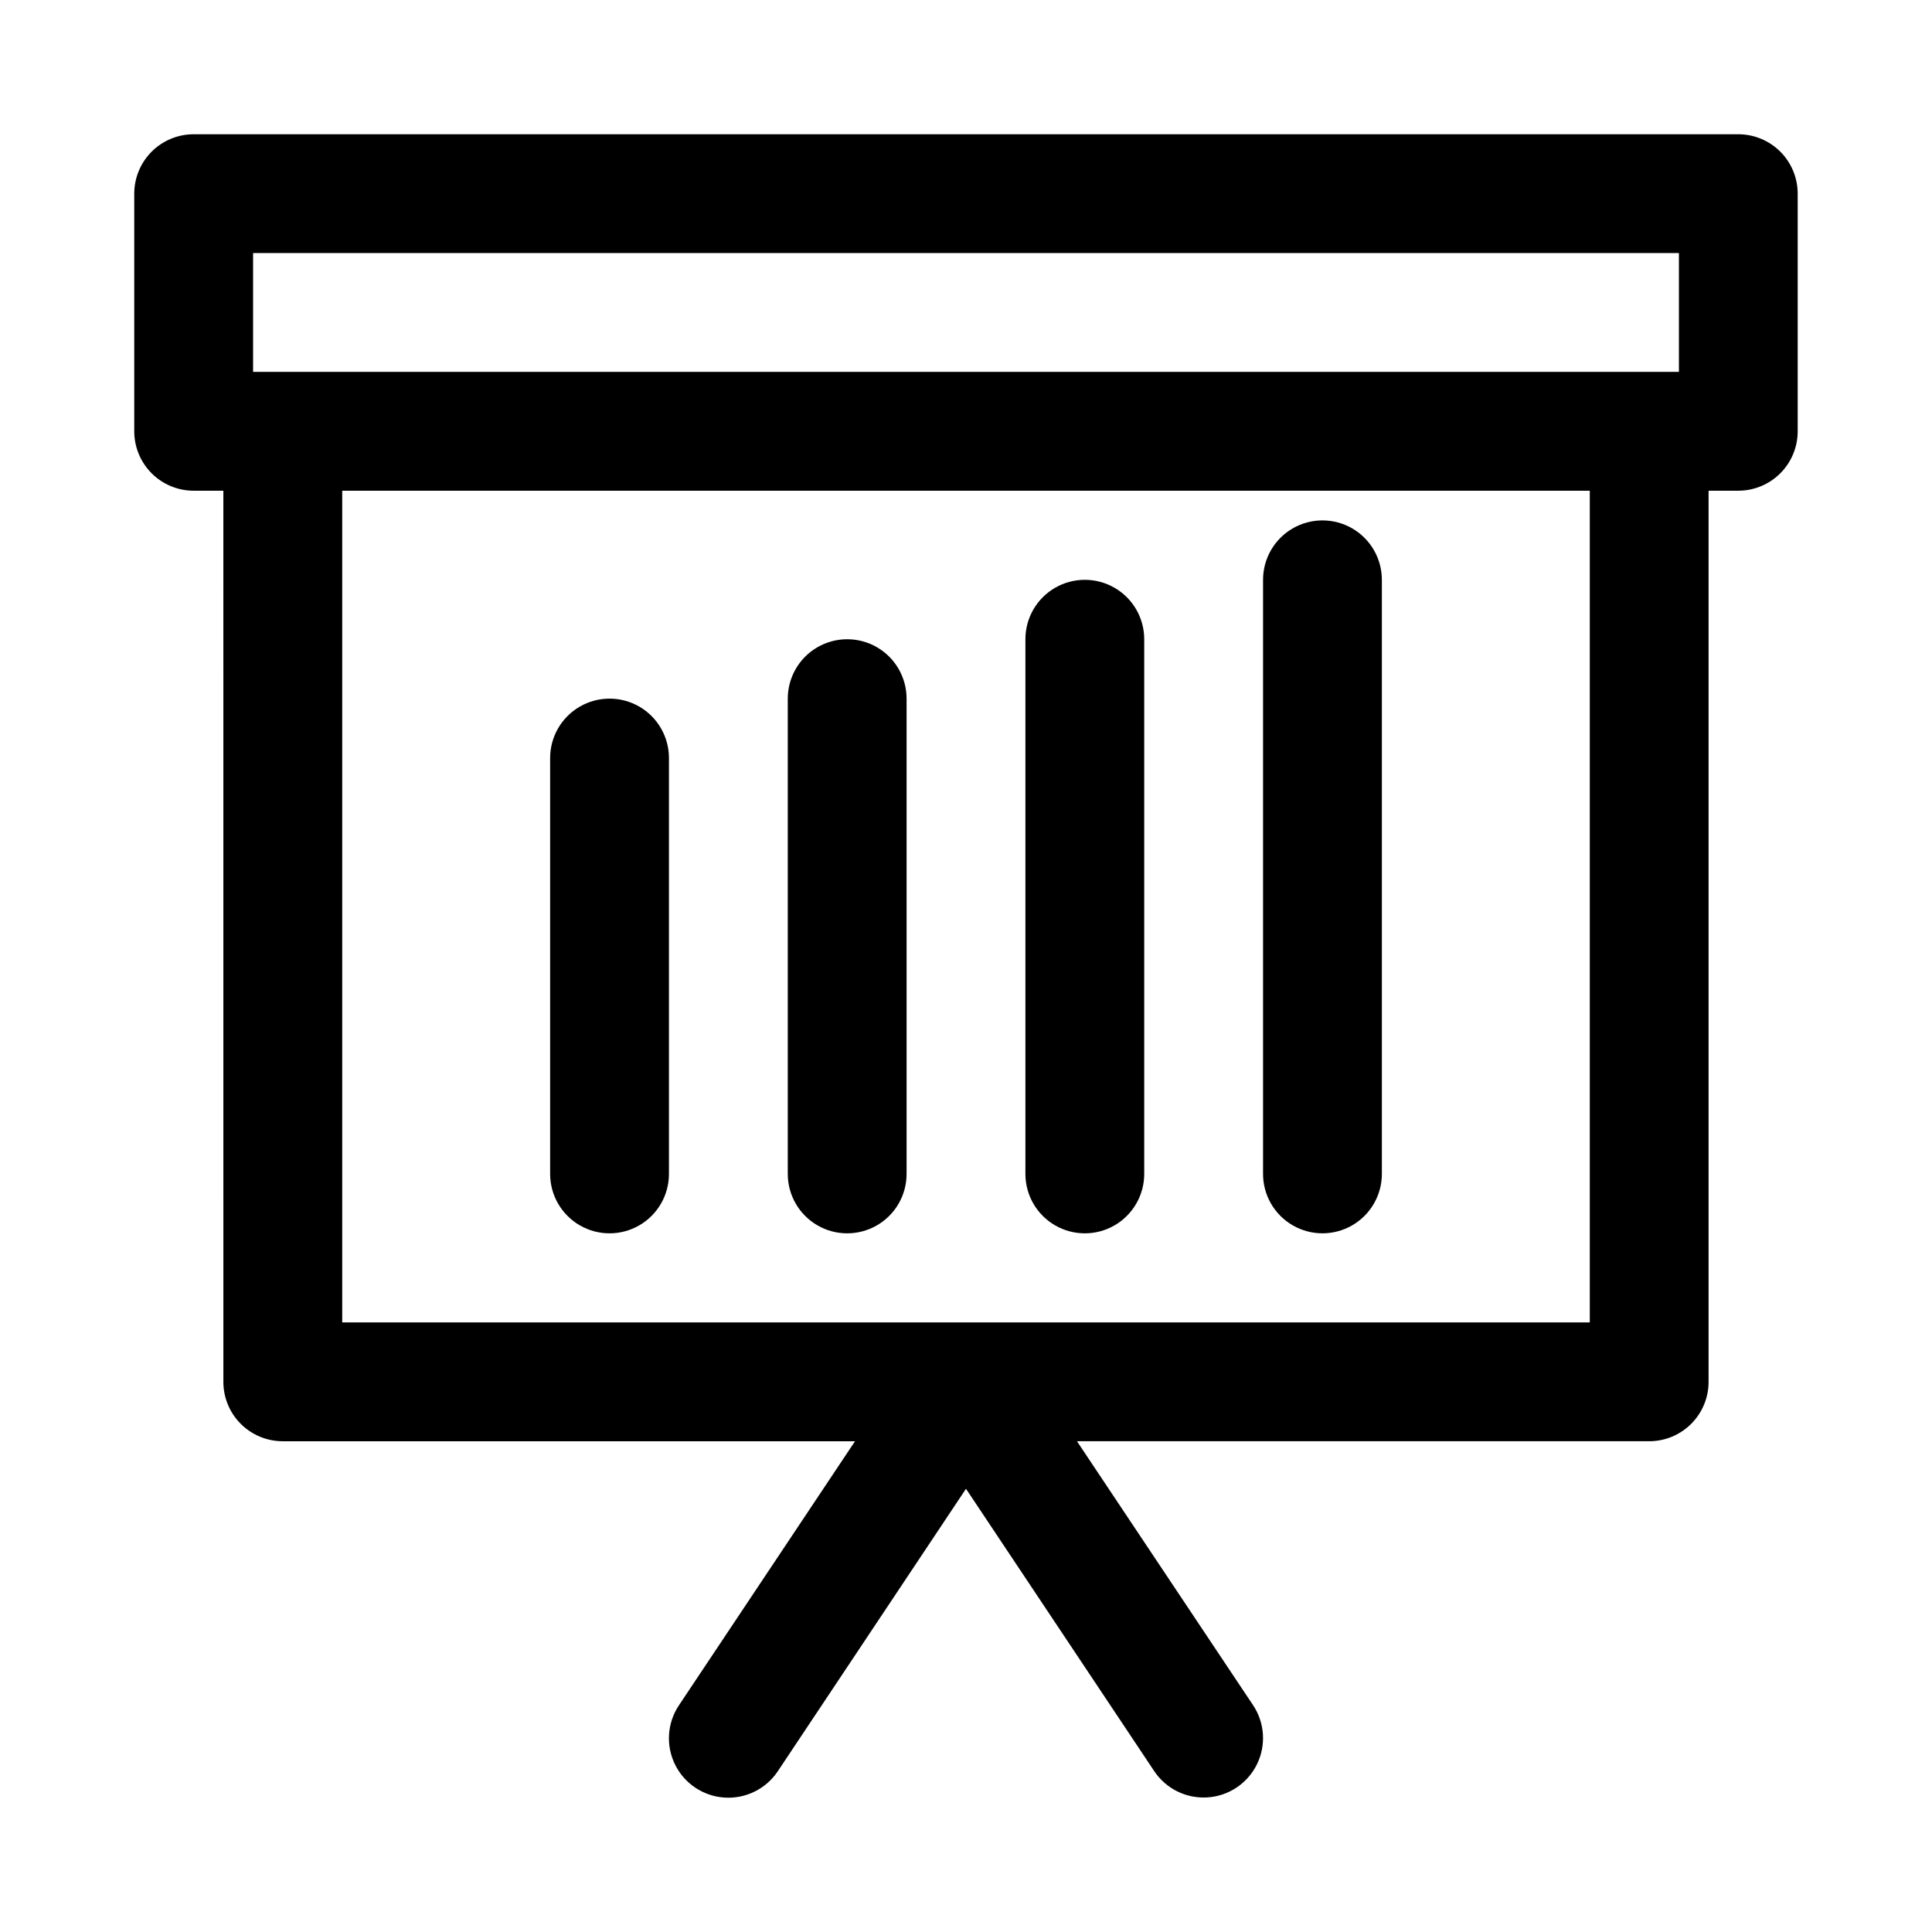
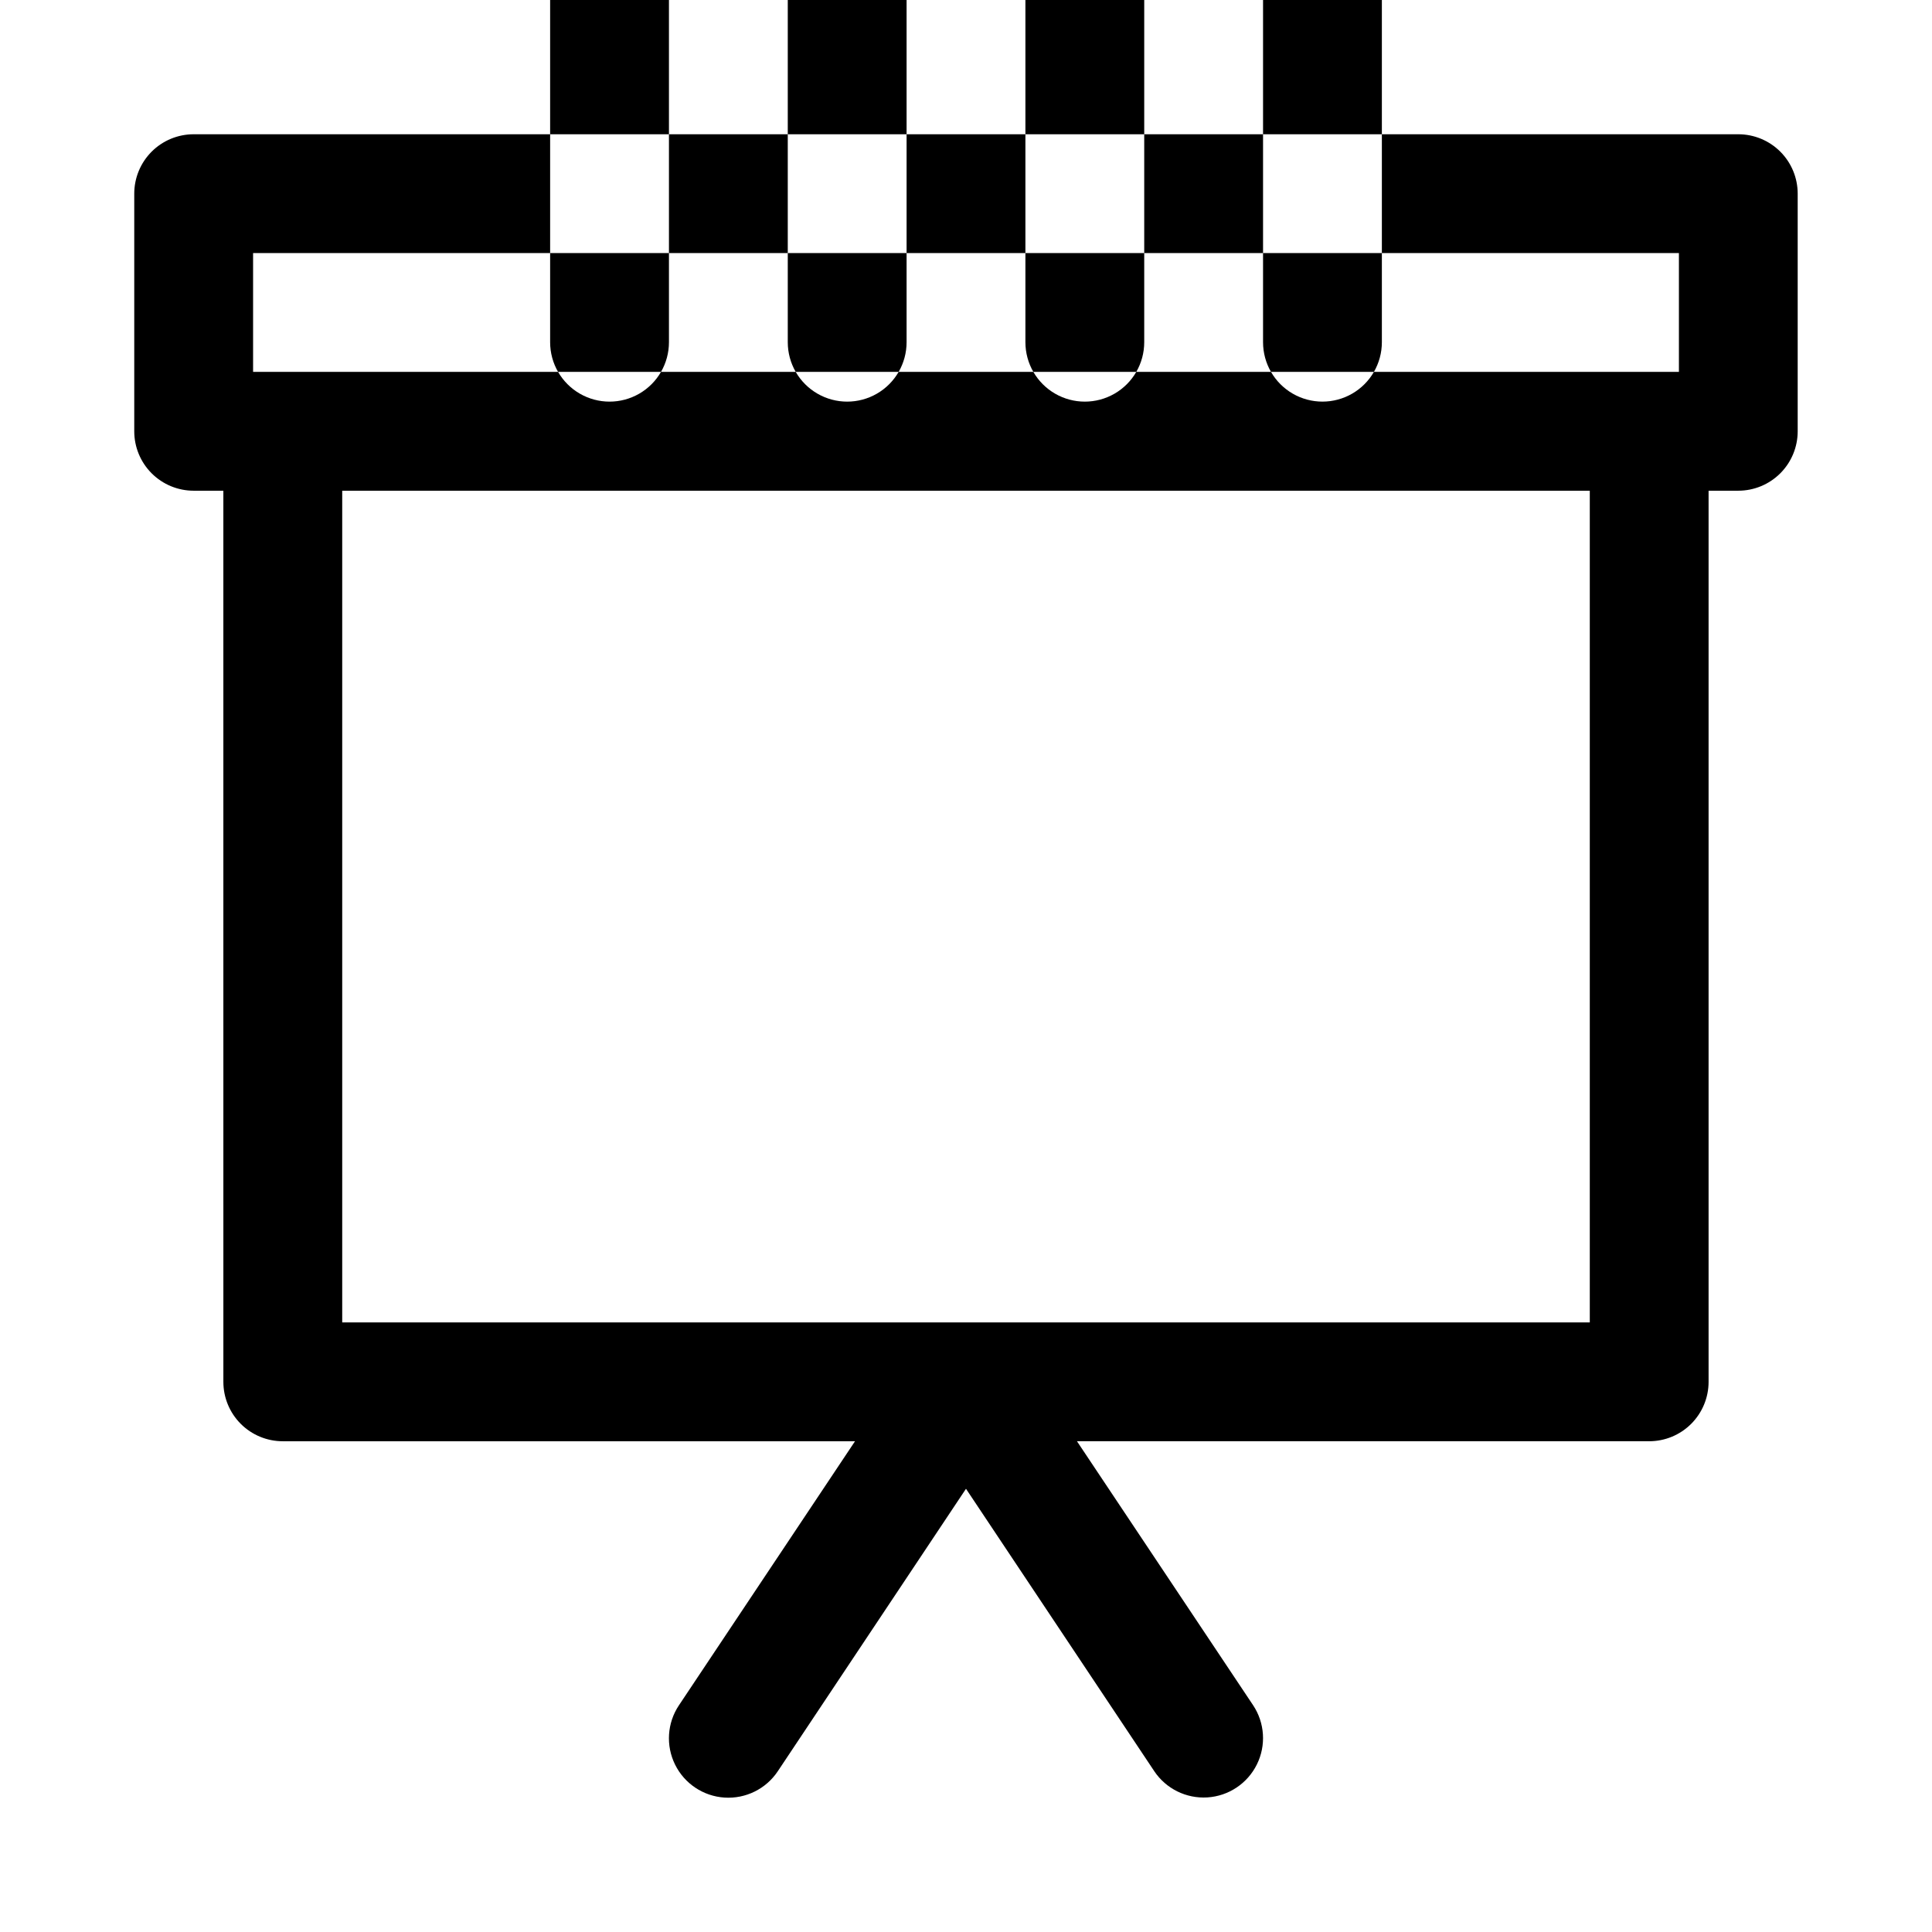
<svg xmlns="http://www.w3.org/2000/svg" fill="#000000" width="800px" height="800px" version="1.1" viewBox="144 144 512 512">
-   <path d="m604.67 179.58h-409.35c-4.176 0-8.18 1.66-11.133 4.609-2.949 2.953-4.609 6.957-4.609 11.133v62.977c0 4.176 1.66 8.18 4.609 11.133 2.953 2.953 6.957 4.613 11.133 4.613h7.871l0.004 236.16c0 4.176 1.656 8.18 4.609 11.133s6.957 4.609 11.133 4.609h151.65l-46.664 69.98-0.004 0.004c-3.121 4.68-3.508 10.668-1.016 15.711 2.492 5.047 7.484 8.375 13.098 8.738 5.613 0.363 10.996-2.293 14.117-6.973l49.879-74.863 49.879 74.816h-0.004c3.121 4.68 8.504 7.336 14.117 6.973 5.613-0.363 10.605-3.695 13.098-8.738 2.492-5.043 2.106-11.031-1.016-15.711l-46.664-69.938h151.64c4.176 0 8.18-1.656 11.133-4.609s4.613-6.957 4.613-11.133v-236.16h7.871c4.176 0 8.18-1.66 11.133-4.613 2.953-2.953 4.609-6.957 4.609-11.133v-62.977c0-4.176-1.656-8.18-4.609-11.133-2.953-2.949-6.957-4.609-11.133-4.609zm-393.6 31.488h377.86v31.488h-377.86zm354.24 283.39h-330.62v-220.41h330.62zm-275.52-39.359v-110.21c0-5.625 3-10.824 7.875-13.637 4.871-2.812 10.871-2.812 15.742 0s7.871 8.012 7.871 13.637v110.21c0 5.625-3 10.824-7.871 13.637s-10.871 2.812-15.742 0c-4.875-2.812-7.875-8.012-7.875-13.637zm62.977 0v-125.95c0-5.621 3-10.82 7.871-13.633 4.871-2.812 10.875-2.812 15.746 0 4.871 2.812 7.871 8.012 7.871 13.633v125.95c0 5.625-3 10.824-7.871 13.637-4.871 2.812-10.875 2.812-15.746 0-4.871-2.812-7.871-8.012-7.871-13.637zm62.977 0v-141.7c0-5.625 3-10.824 7.871-13.633 4.871-2.812 10.875-2.812 15.746 0 4.871 2.809 7.871 8.008 7.871 13.633v141.7c0 5.625-3 10.824-7.871 13.637s-10.875 2.812-15.746 0c-4.871-2.812-7.871-8.012-7.871-13.637zm62.977 0v-157.44c0-5.625 3-10.824 7.871-13.637s10.875-2.812 15.746 0c4.871 2.812 7.871 8.012 7.871 13.637v157.44-0.004c0 5.625-3 10.824-7.871 13.637-4.871 2.812-10.875 2.812-15.746 0s-7.871-8.012-7.871-13.637z" />
+   <path d="m604.67 179.58h-409.35c-4.176 0-8.18 1.66-11.133 4.609-2.949 2.953-4.609 6.957-4.609 11.133v62.977c0 4.176 1.66 8.18 4.609 11.133 2.953 2.953 6.957 4.613 11.133 4.613h7.871l0.004 236.16c0 4.176 1.656 8.18 4.609 11.133s6.957 4.609 11.133 4.609h151.65l-46.664 69.98-0.004 0.004c-3.121 4.68-3.508 10.668-1.016 15.711 2.492 5.047 7.484 8.375 13.098 8.738 5.613 0.363 10.996-2.293 14.117-6.973l49.879-74.863 49.879 74.816h-0.004c3.121 4.68 8.504 7.336 14.117 6.973 5.613-0.363 10.605-3.695 13.098-8.738 2.492-5.043 2.106-11.031-1.016-15.711l-46.664-69.938h151.64c4.176 0 8.18-1.656 11.133-4.609s4.613-6.957 4.613-11.133v-236.16h7.871c4.176 0 8.18-1.66 11.133-4.613 2.953-2.953 4.609-6.957 4.609-11.133v-62.977c0-4.176-1.656-8.18-4.609-11.133-2.953-2.949-6.957-4.609-11.133-4.609zm-393.6 31.488h377.86v31.488h-377.86zm354.24 283.39h-330.62v-220.41h330.62m-275.52-39.359v-110.21c0-5.625 3-10.824 7.875-13.637 4.871-2.812 10.871-2.812 15.742 0s7.871 8.012 7.871 13.637v110.21c0 5.625-3 10.824-7.871 13.637s-10.871 2.812-15.742 0c-4.875-2.812-7.875-8.012-7.875-13.637zm62.977 0v-125.95c0-5.621 3-10.82 7.871-13.633 4.871-2.812 10.875-2.812 15.746 0 4.871 2.812 7.871 8.012 7.871 13.633v125.95c0 5.625-3 10.824-7.871 13.637-4.871 2.812-10.875 2.812-15.746 0-4.871-2.812-7.871-8.012-7.871-13.637zm62.977 0v-141.7c0-5.625 3-10.824 7.871-13.633 4.871-2.812 10.875-2.812 15.746 0 4.871 2.809 7.871 8.008 7.871 13.633v141.7c0 5.625-3 10.824-7.871 13.637s-10.875 2.812-15.746 0c-4.871-2.812-7.871-8.012-7.871-13.637zm62.977 0v-157.44c0-5.625 3-10.824 7.871-13.637s10.875-2.812 15.746 0c4.871 2.812 7.871 8.012 7.871 13.637v157.44-0.004c0 5.625-3 10.824-7.871 13.637-4.871 2.812-10.875 2.812-15.746 0s-7.871-8.012-7.871-13.637z" />
</svg>